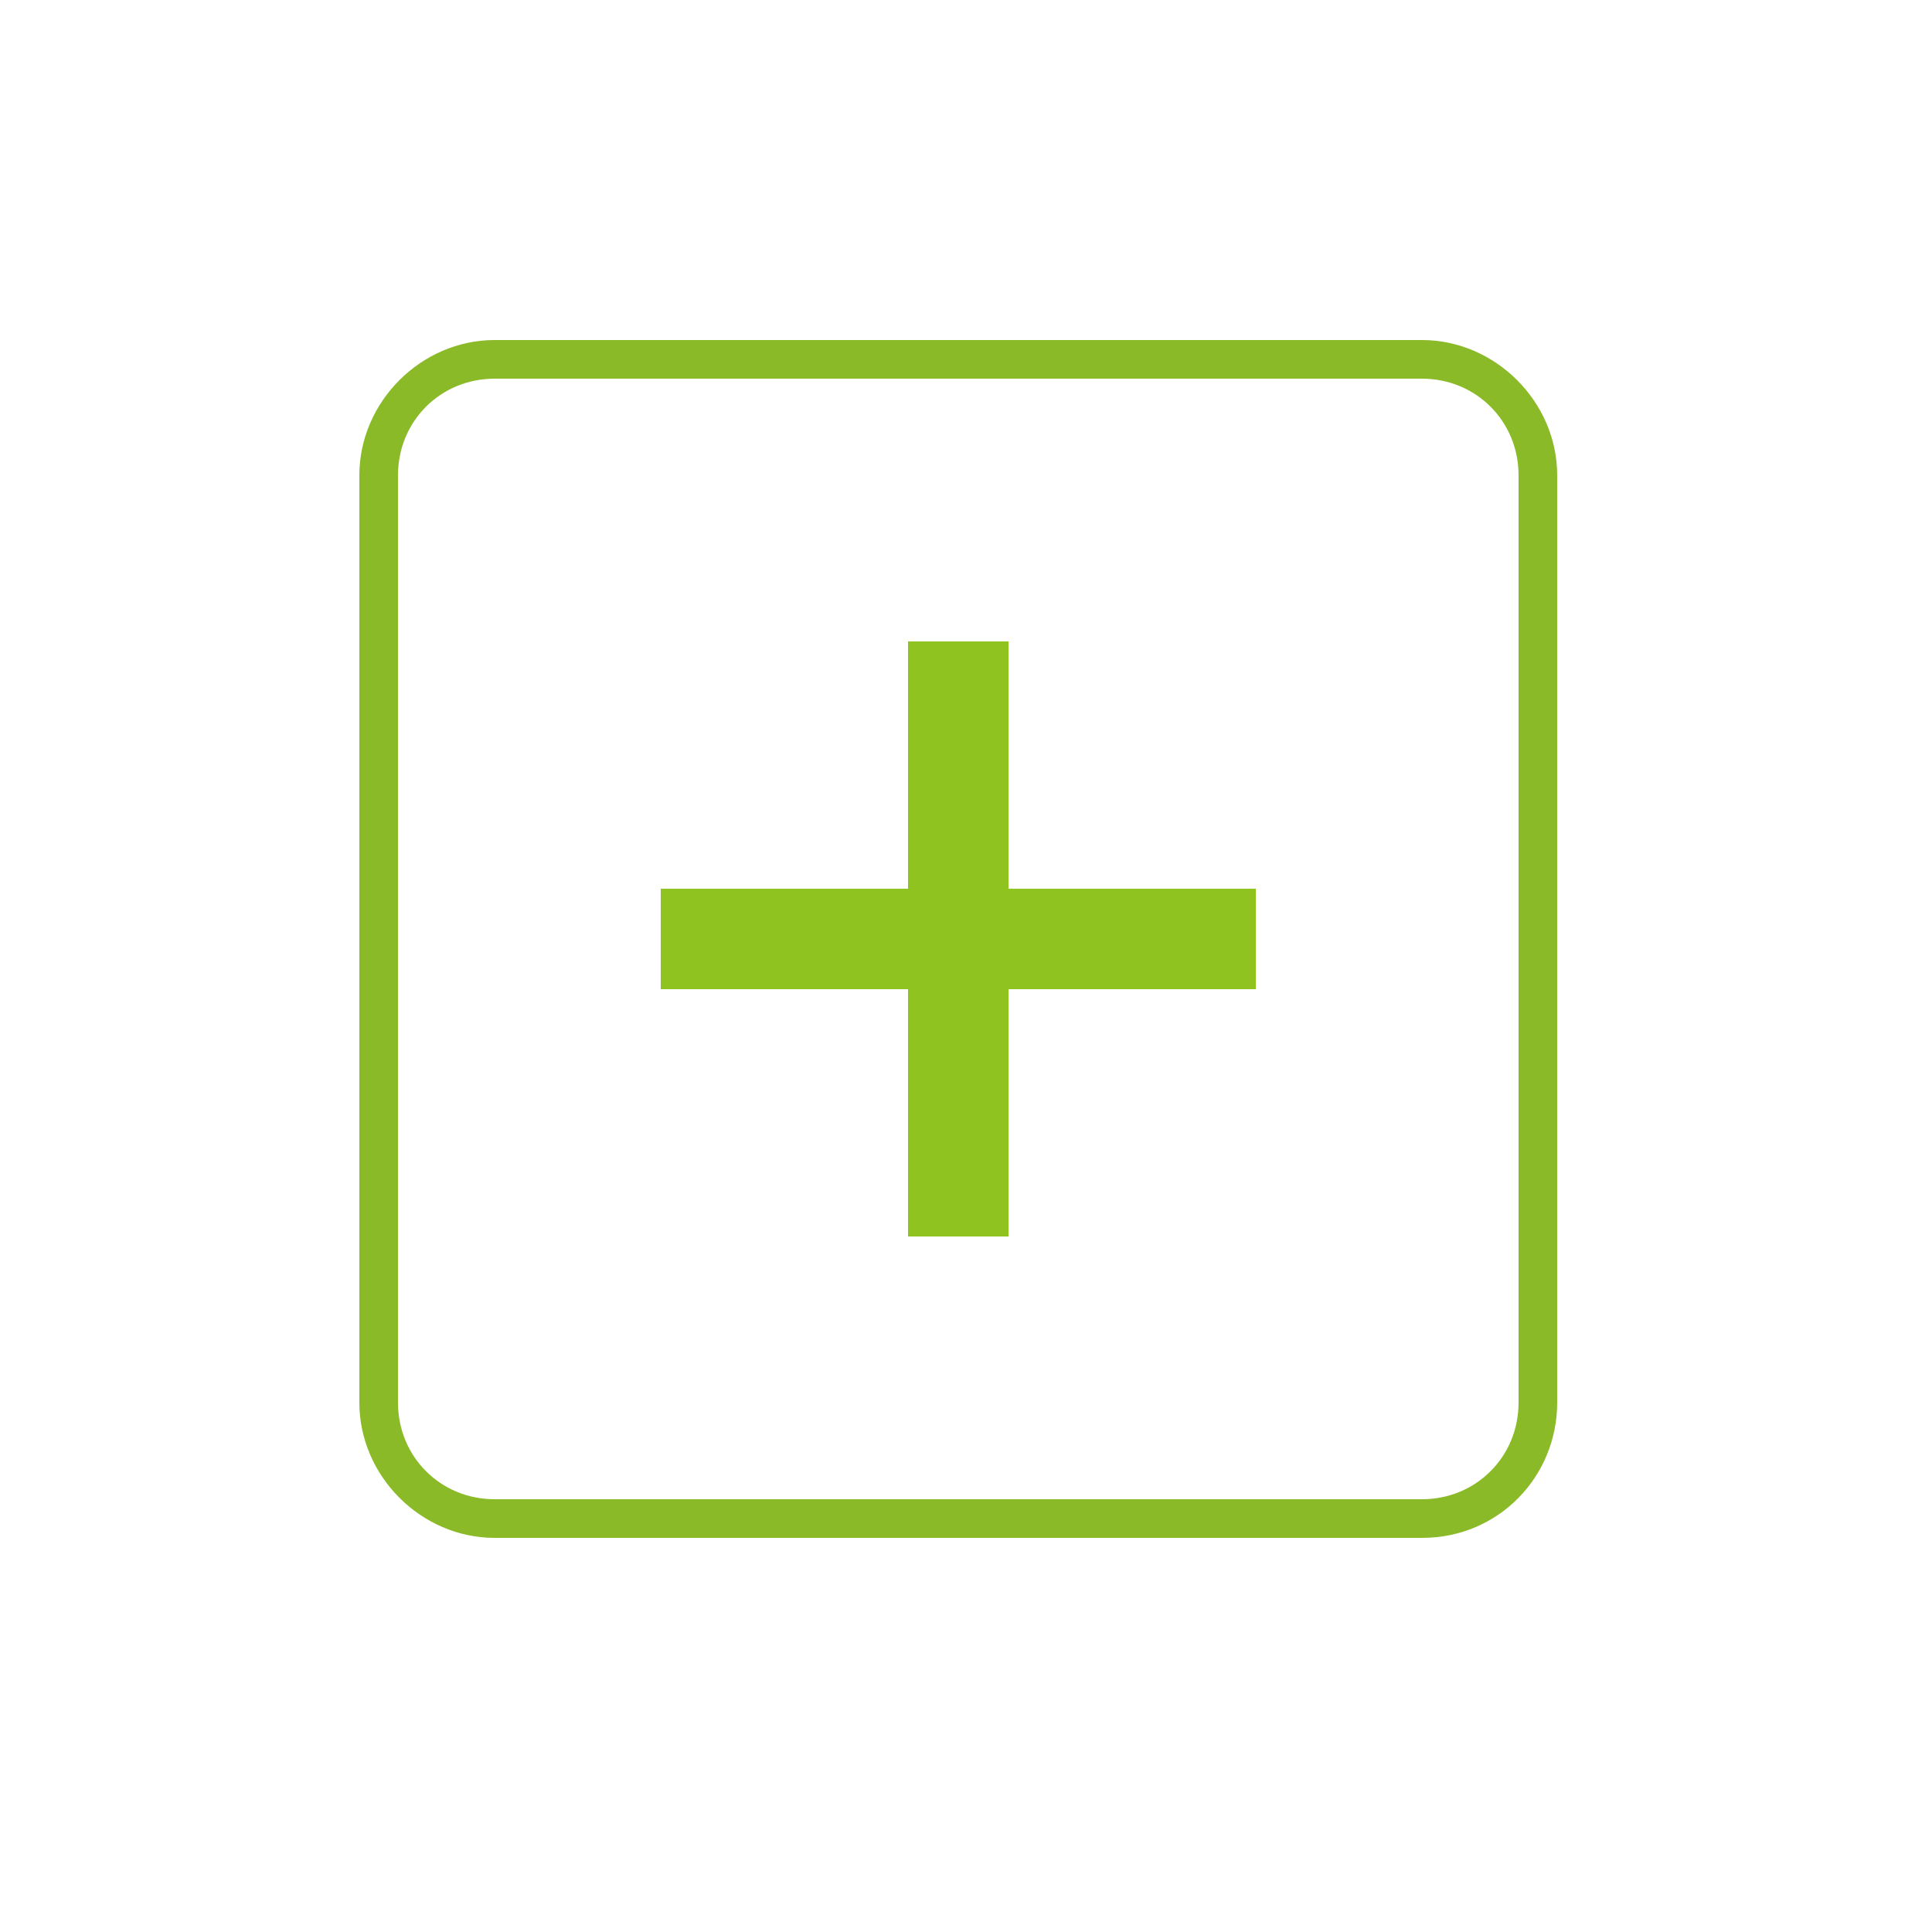
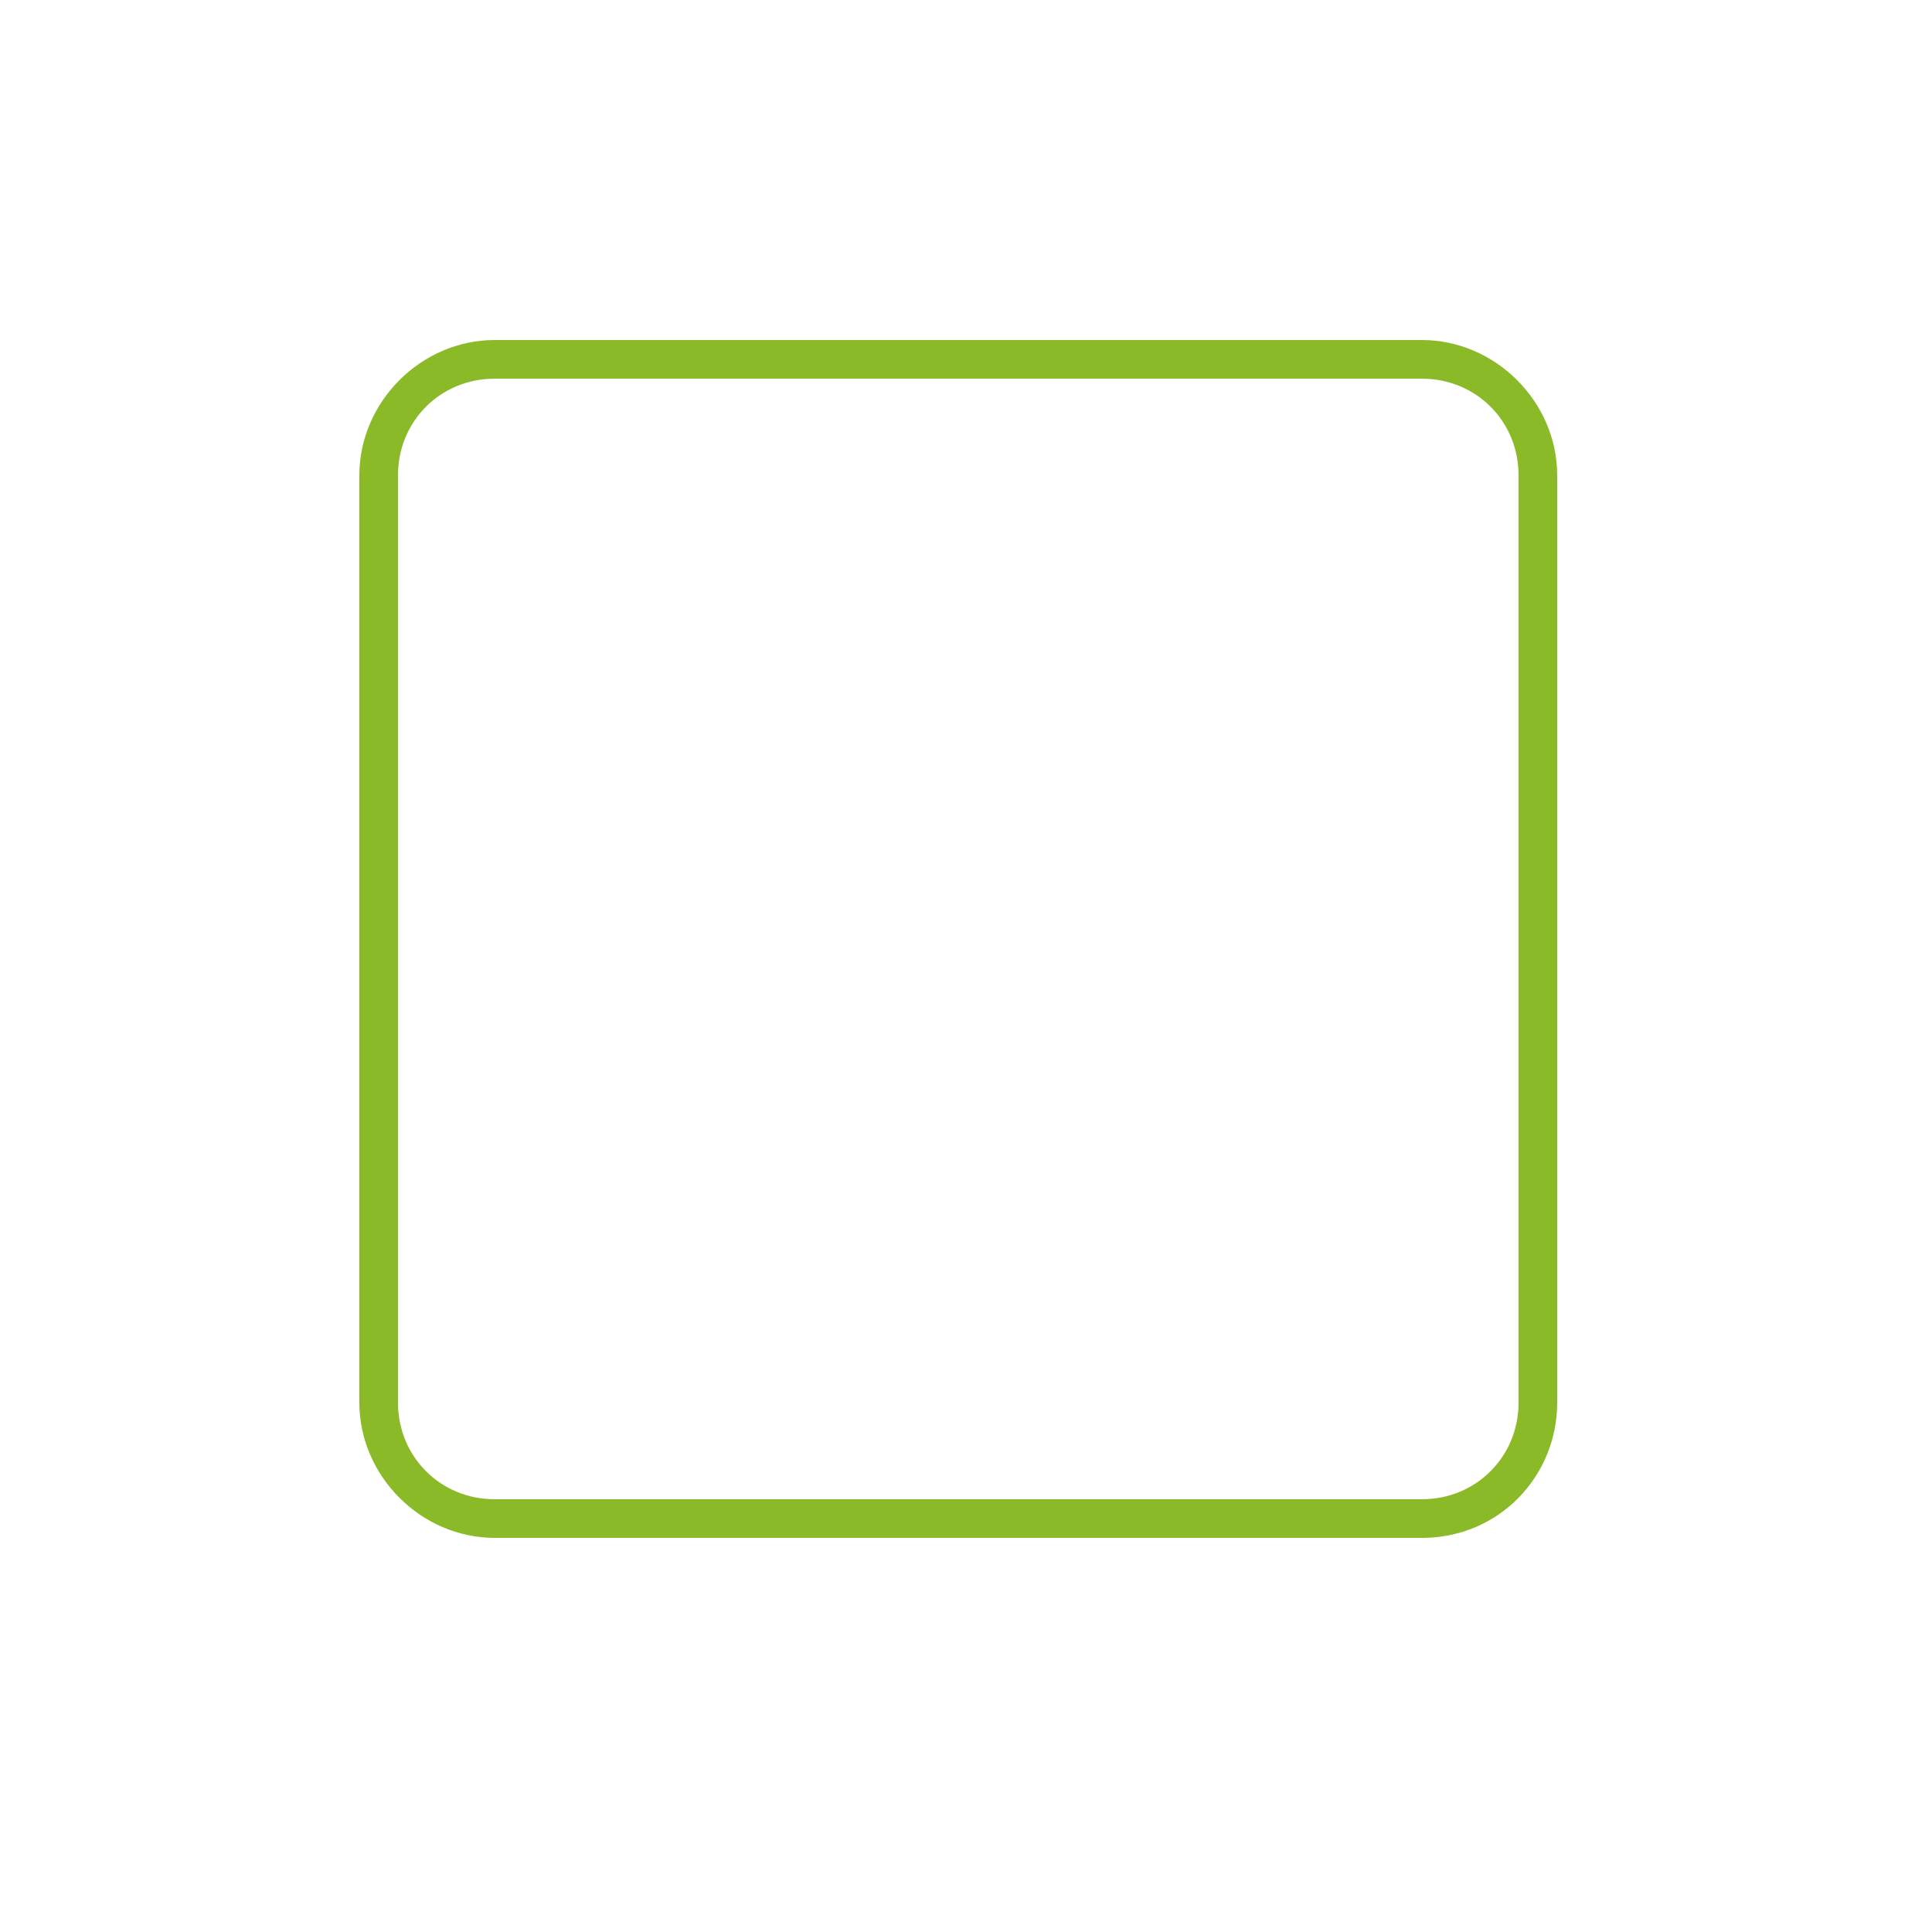
<svg xmlns="http://www.w3.org/2000/svg" version="1.1" id="レイヤー_1" x="0px" y="0px" viewBox="0 0 50 50" style="enable-background:new 0 0 50 50;" xml:space="preserve">
  <style type="text/css">
	.st0{fill:#8ABA28;}
	.st1{fill:#8FC31F;}
</style>
  <path class="st0" d="M36.8,39.8h-24c-1.9,0-3.5-1.6-3.5-3.5v-24c0-1.9,1.6-3.5,3.5-3.5h24c1.9,0,3.5,1.6,3.5,3.5v24  C40.3,38.2,38.8,39.8,36.8,39.8z M12.8,9.8c-1.4,0-2.5,1.1-2.5,2.5v24c0,1.4,1.1,2.5,2.5,2.5h24c1.4,0,2.5-1.1,2.5-2.5v-24  c0-1.4-1.1-2.5-2.5-2.5H12.8z" />
  <g>
-     <path class="st1" d="M32.5,25.6h-6.4V32h-2.6v-6.4h-6.4V23h6.4v-6.4h2.6V23h6.4V25.6z" />
-   </g>
+     </g>
</svg>